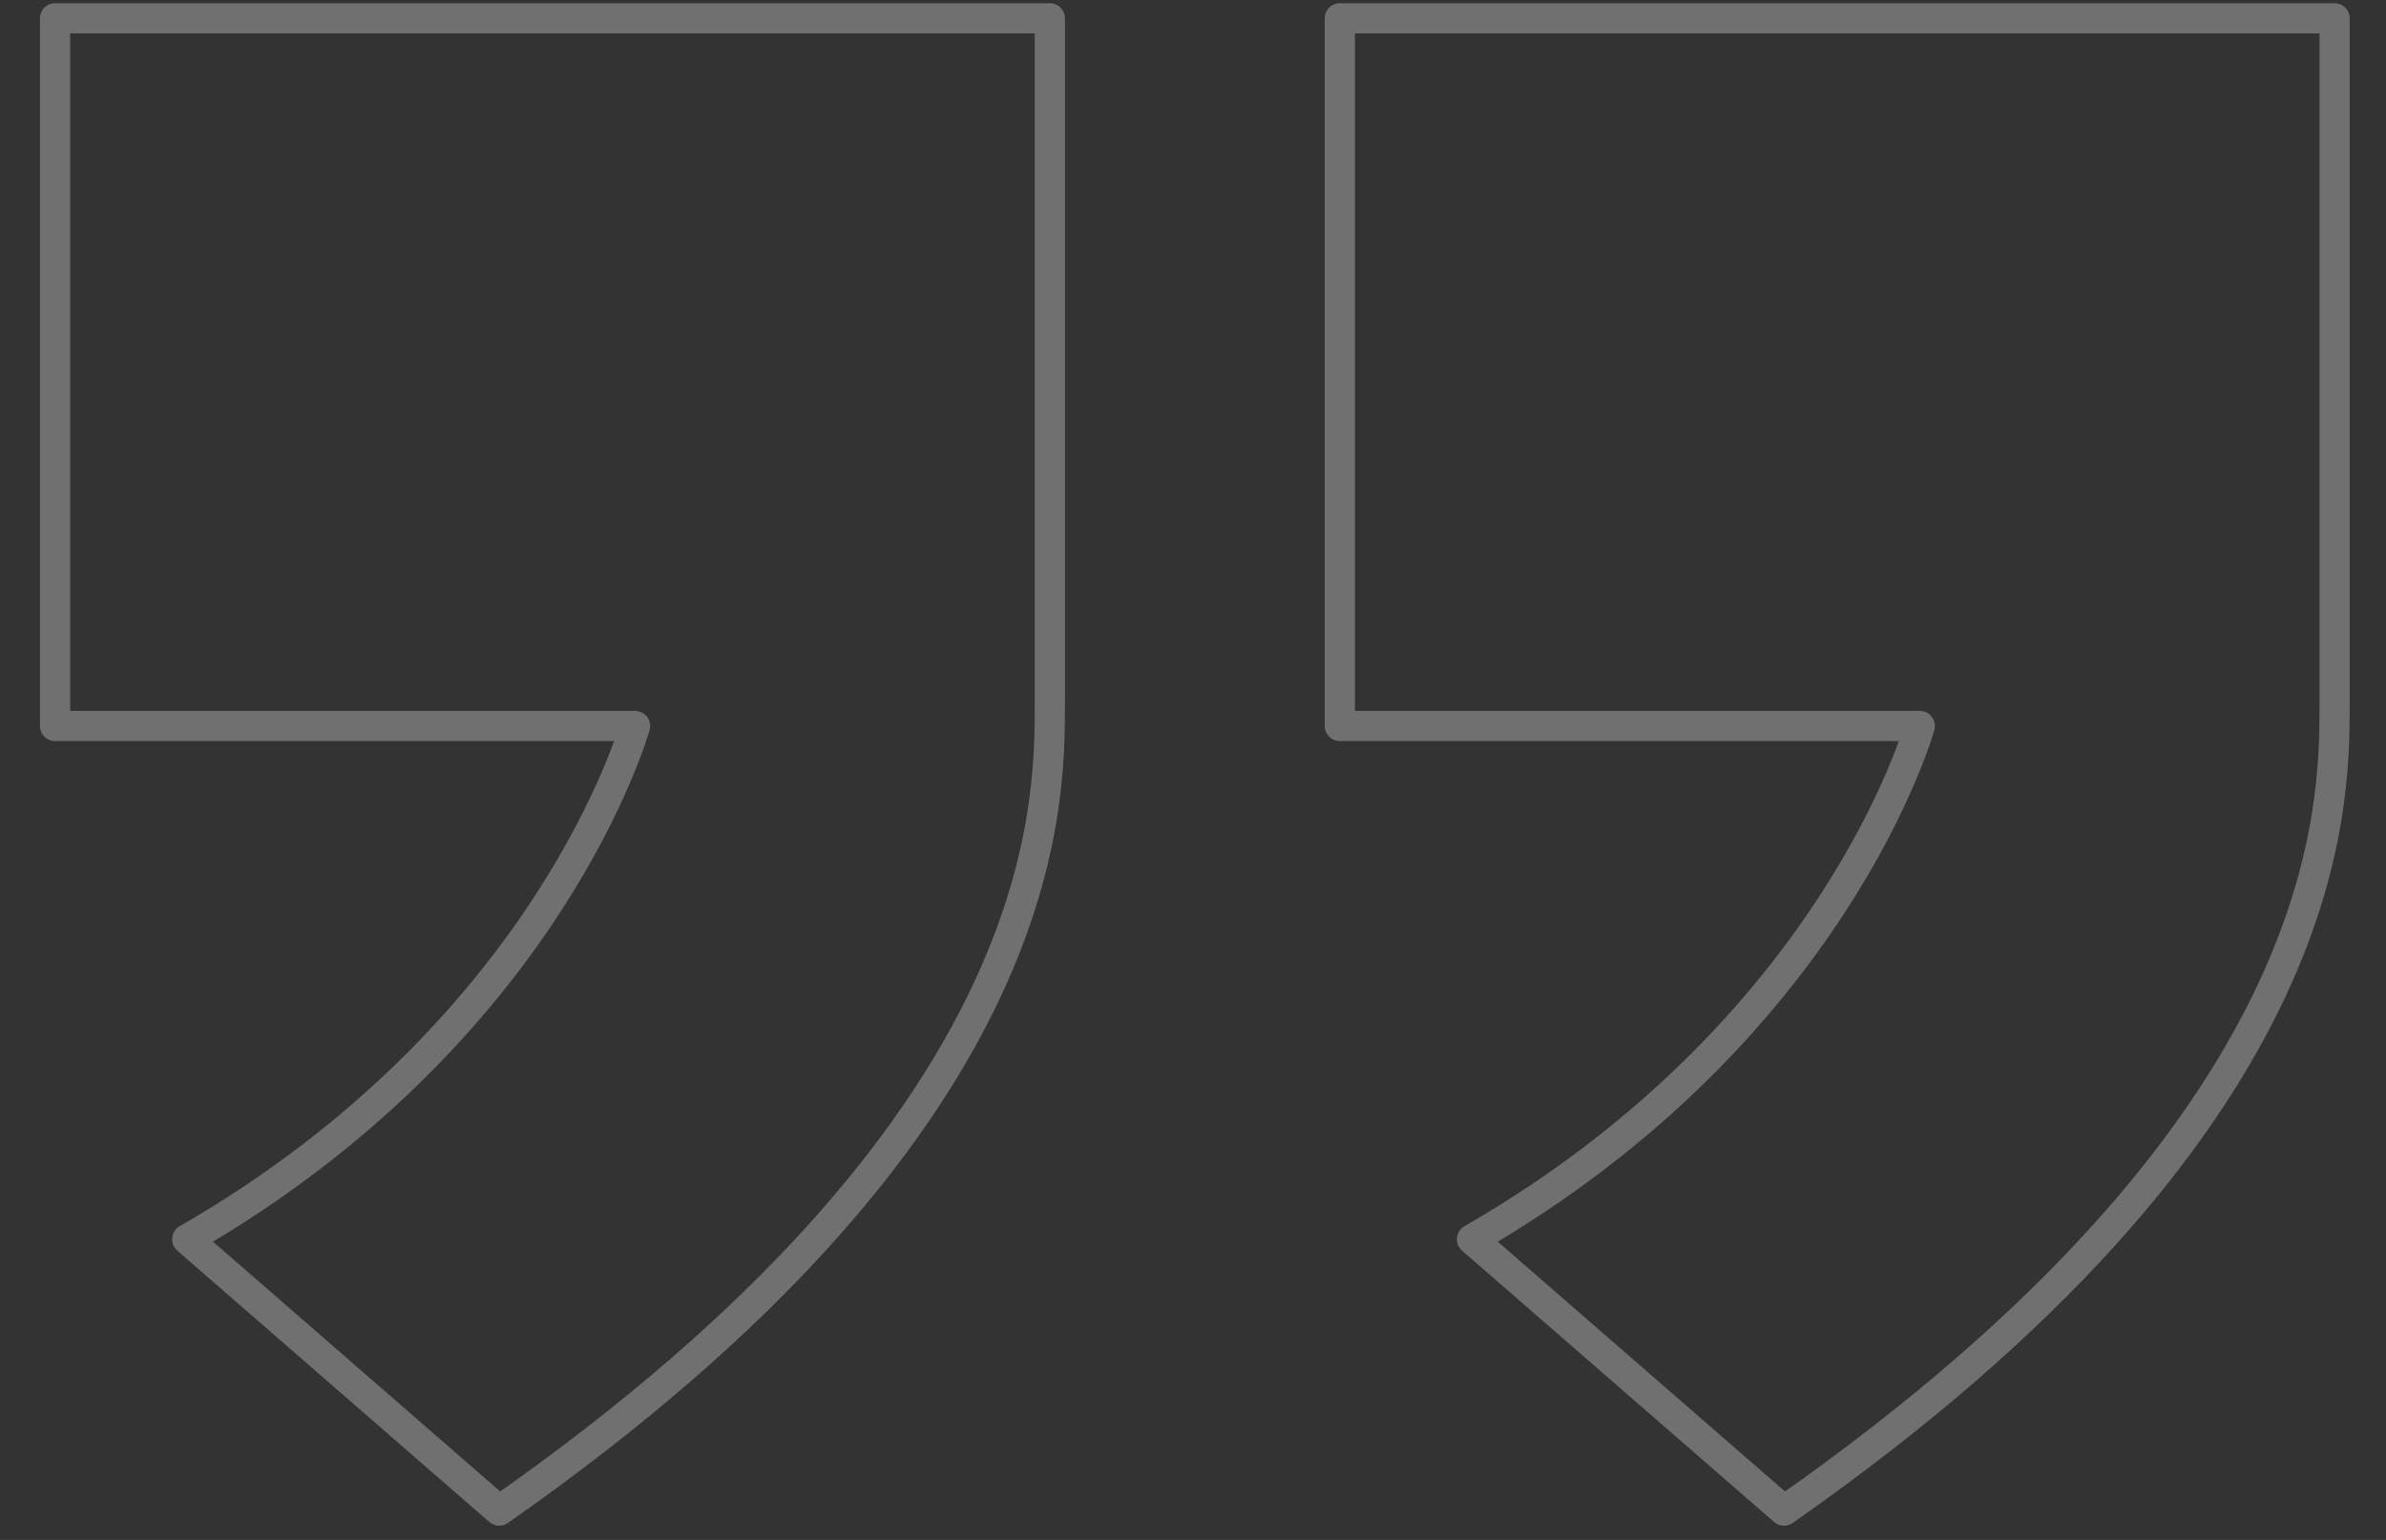
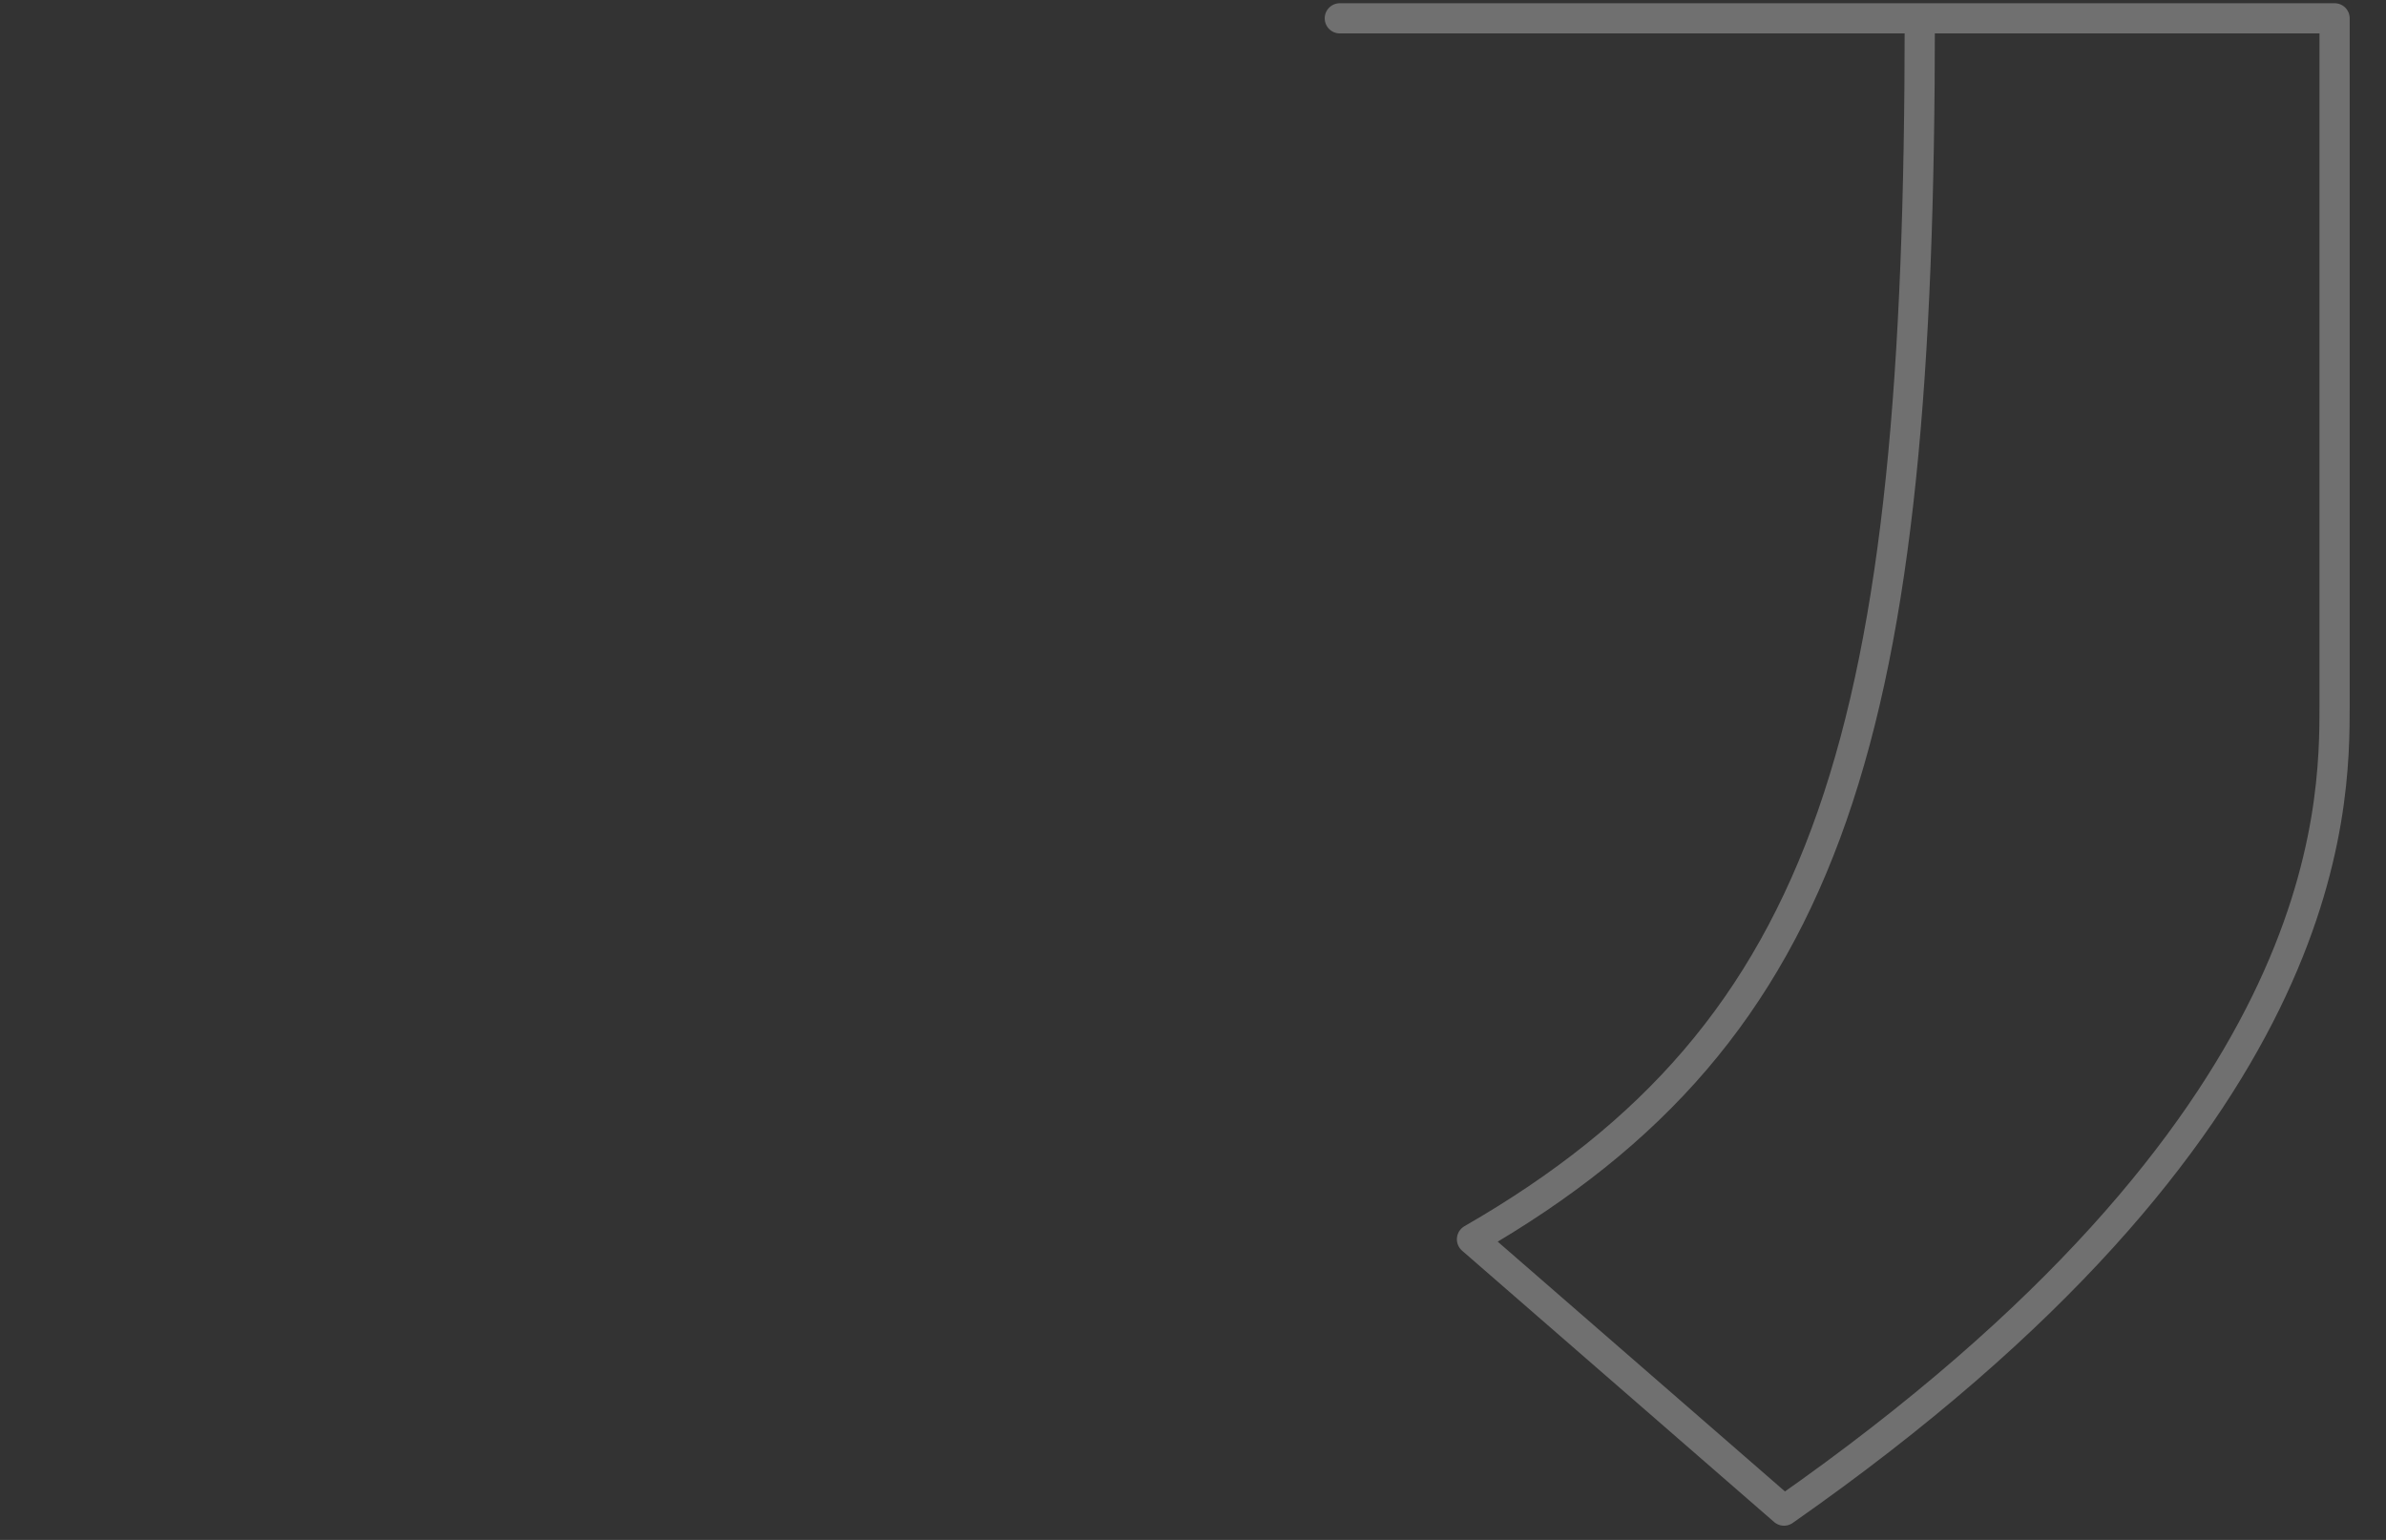
<svg xmlns="http://www.w3.org/2000/svg" width="79" height="51" viewBox="0 0 79 51" fill="none">
  <rect x="0" y="0" width="79" height="51" fill="#333333" stroke="none" />
  <g opacity="0.3">
-     <path d="M16.529 50.029C34.76 37.279 34.76 26.836 34.76 23.314C34.76 19.793 34.76 0.607 34.76 0.607H1.823V24.043H21.026C21.026 24.043 18.231 34.121 6.199 41.043L16.529 50.029Z" stroke="white" stroke-miterlimit="10" stroke-linecap="round" stroke-linejoin="round" />
-     <path d="M59.068 50.029C77.298 37.279 77.298 26.836 77.298 23.314C77.298 19.793 77.298 0.607 77.298 0.607H44.361V24.043H63.564C63.564 24.043 60.769 34.121 48.737 41.043L59.068 50.029Z" stroke="white" stroke-miterlimit="10" stroke-linecap="round" stroke-linejoin="round" />
+     <path d="M59.068 50.029C77.298 37.279 77.298 26.836 77.298 23.314C77.298 19.793 77.298 0.607 77.298 0.607H44.361H63.564C63.564 24.043 60.769 34.121 48.737 41.043L59.068 50.029Z" stroke="white" stroke-miterlimit="10" stroke-linecap="round" stroke-linejoin="round" />
  </g>
</svg>